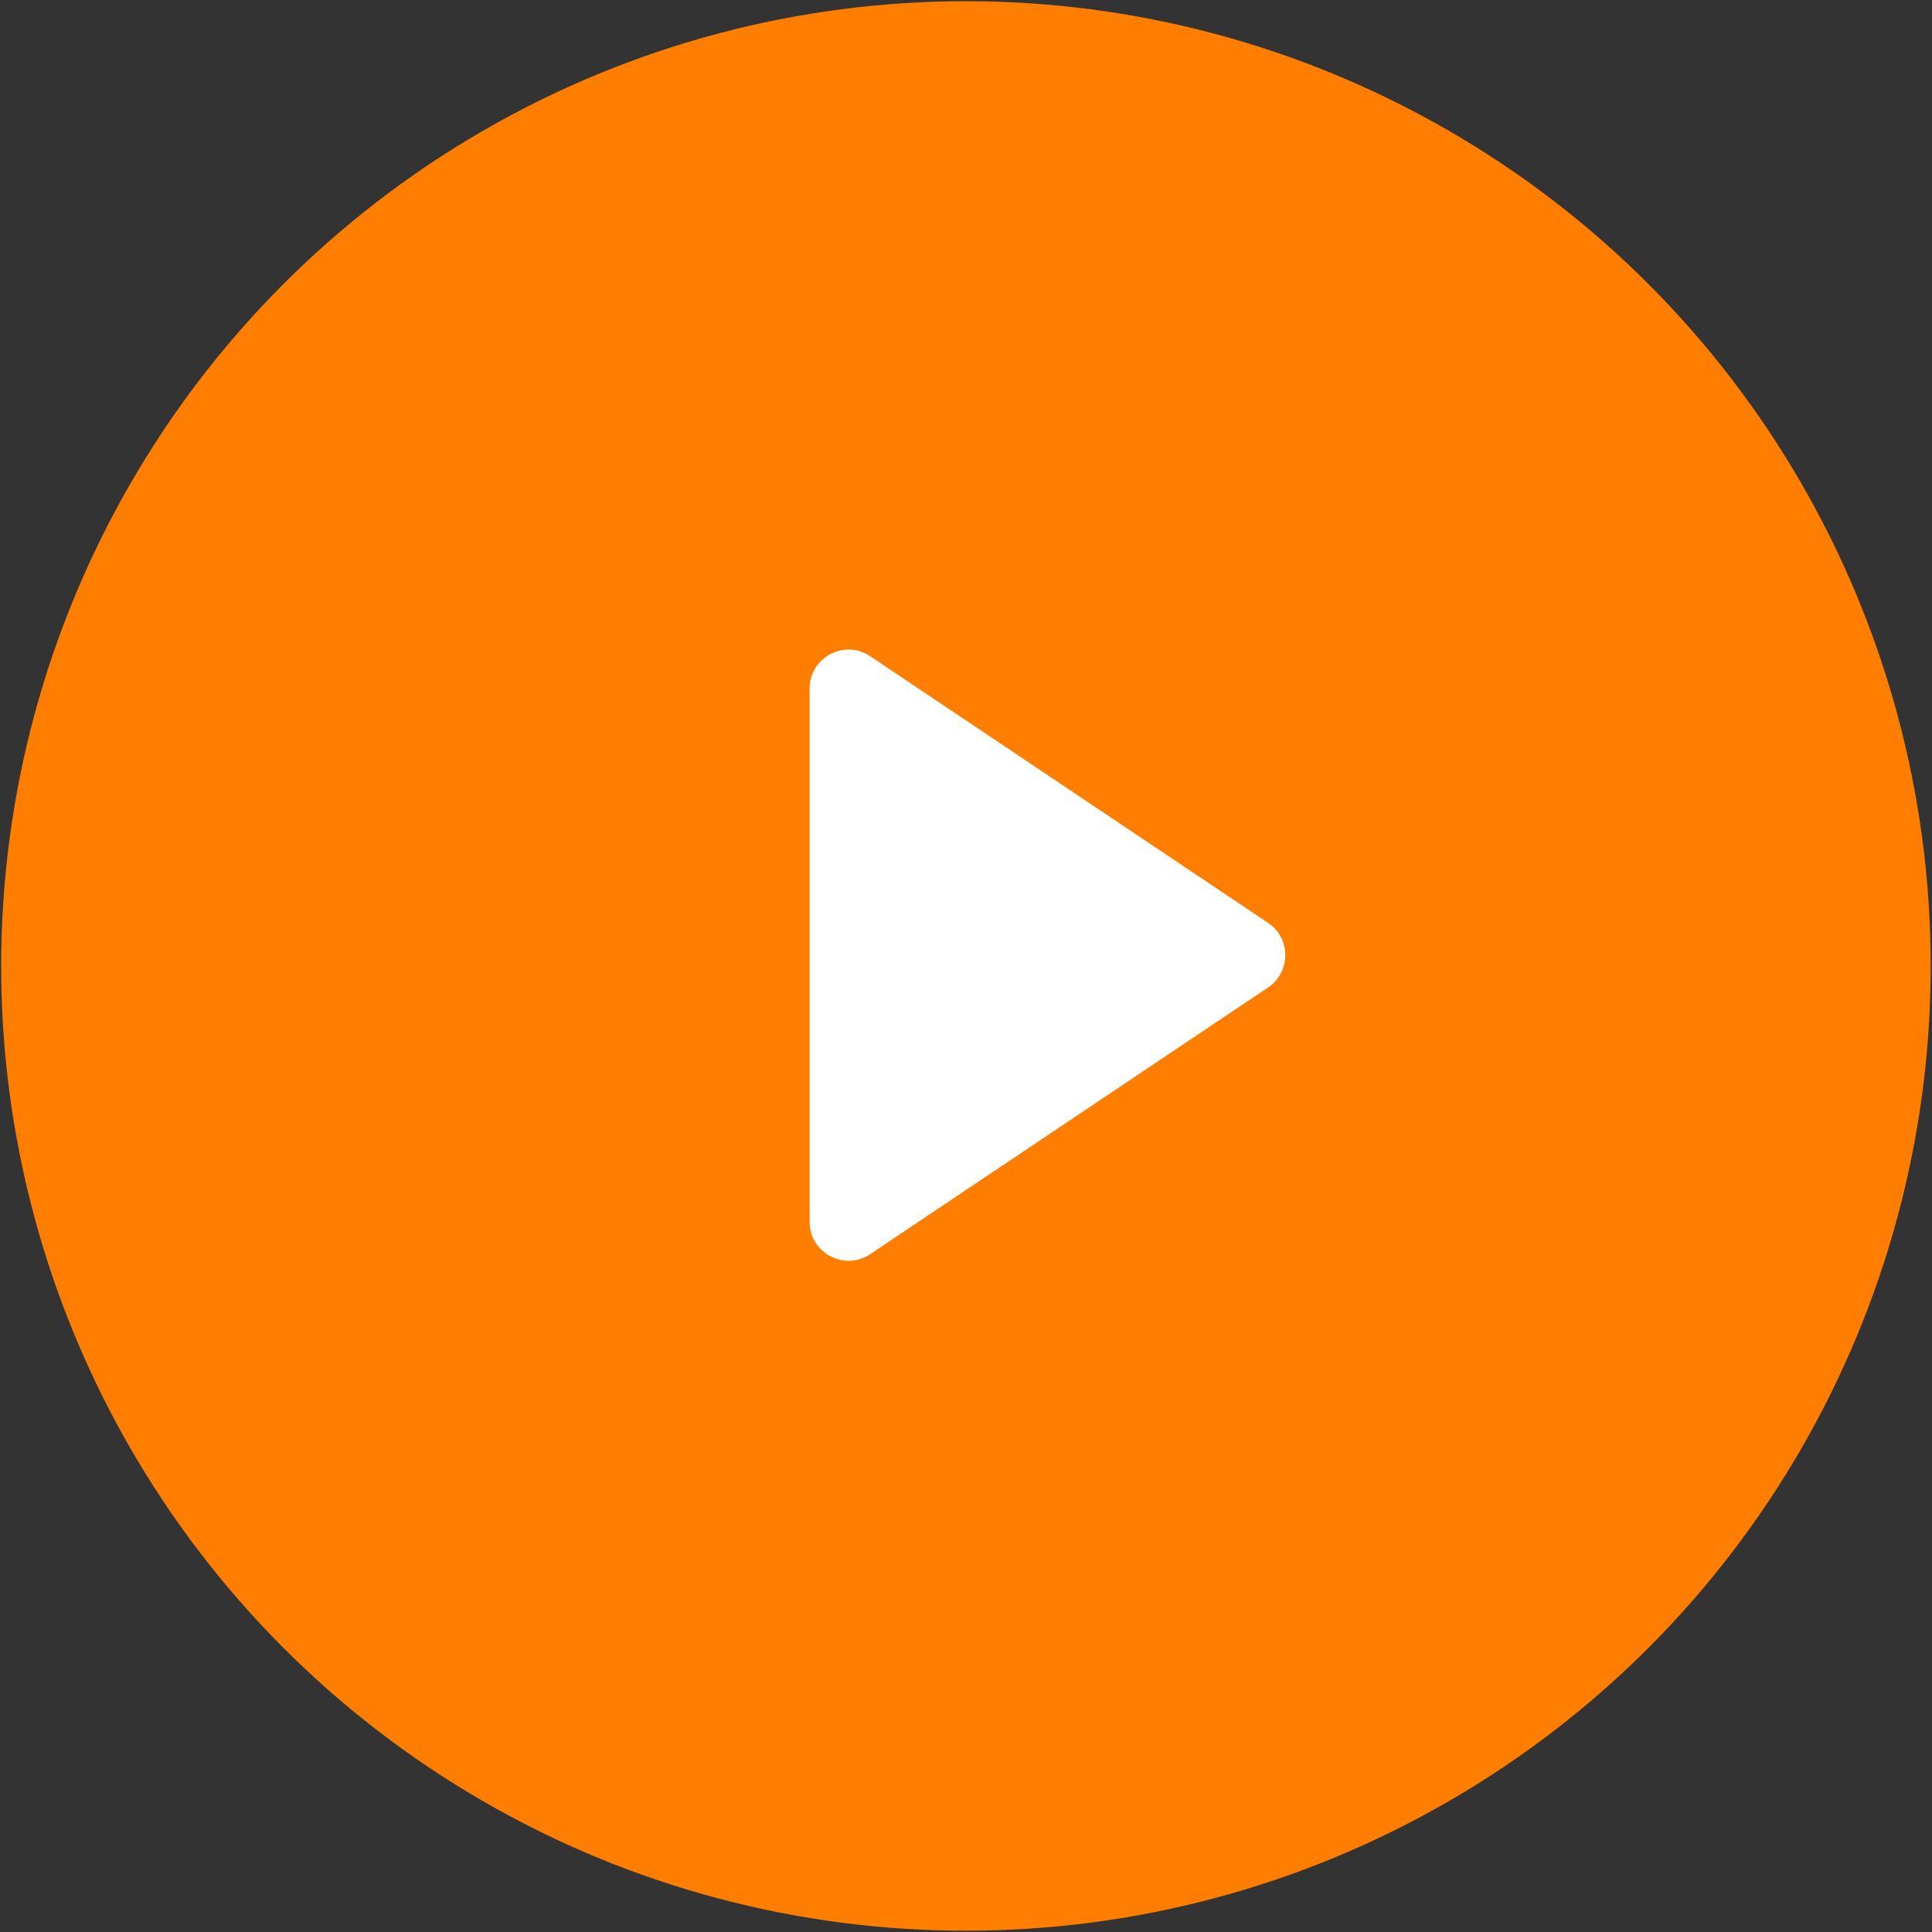
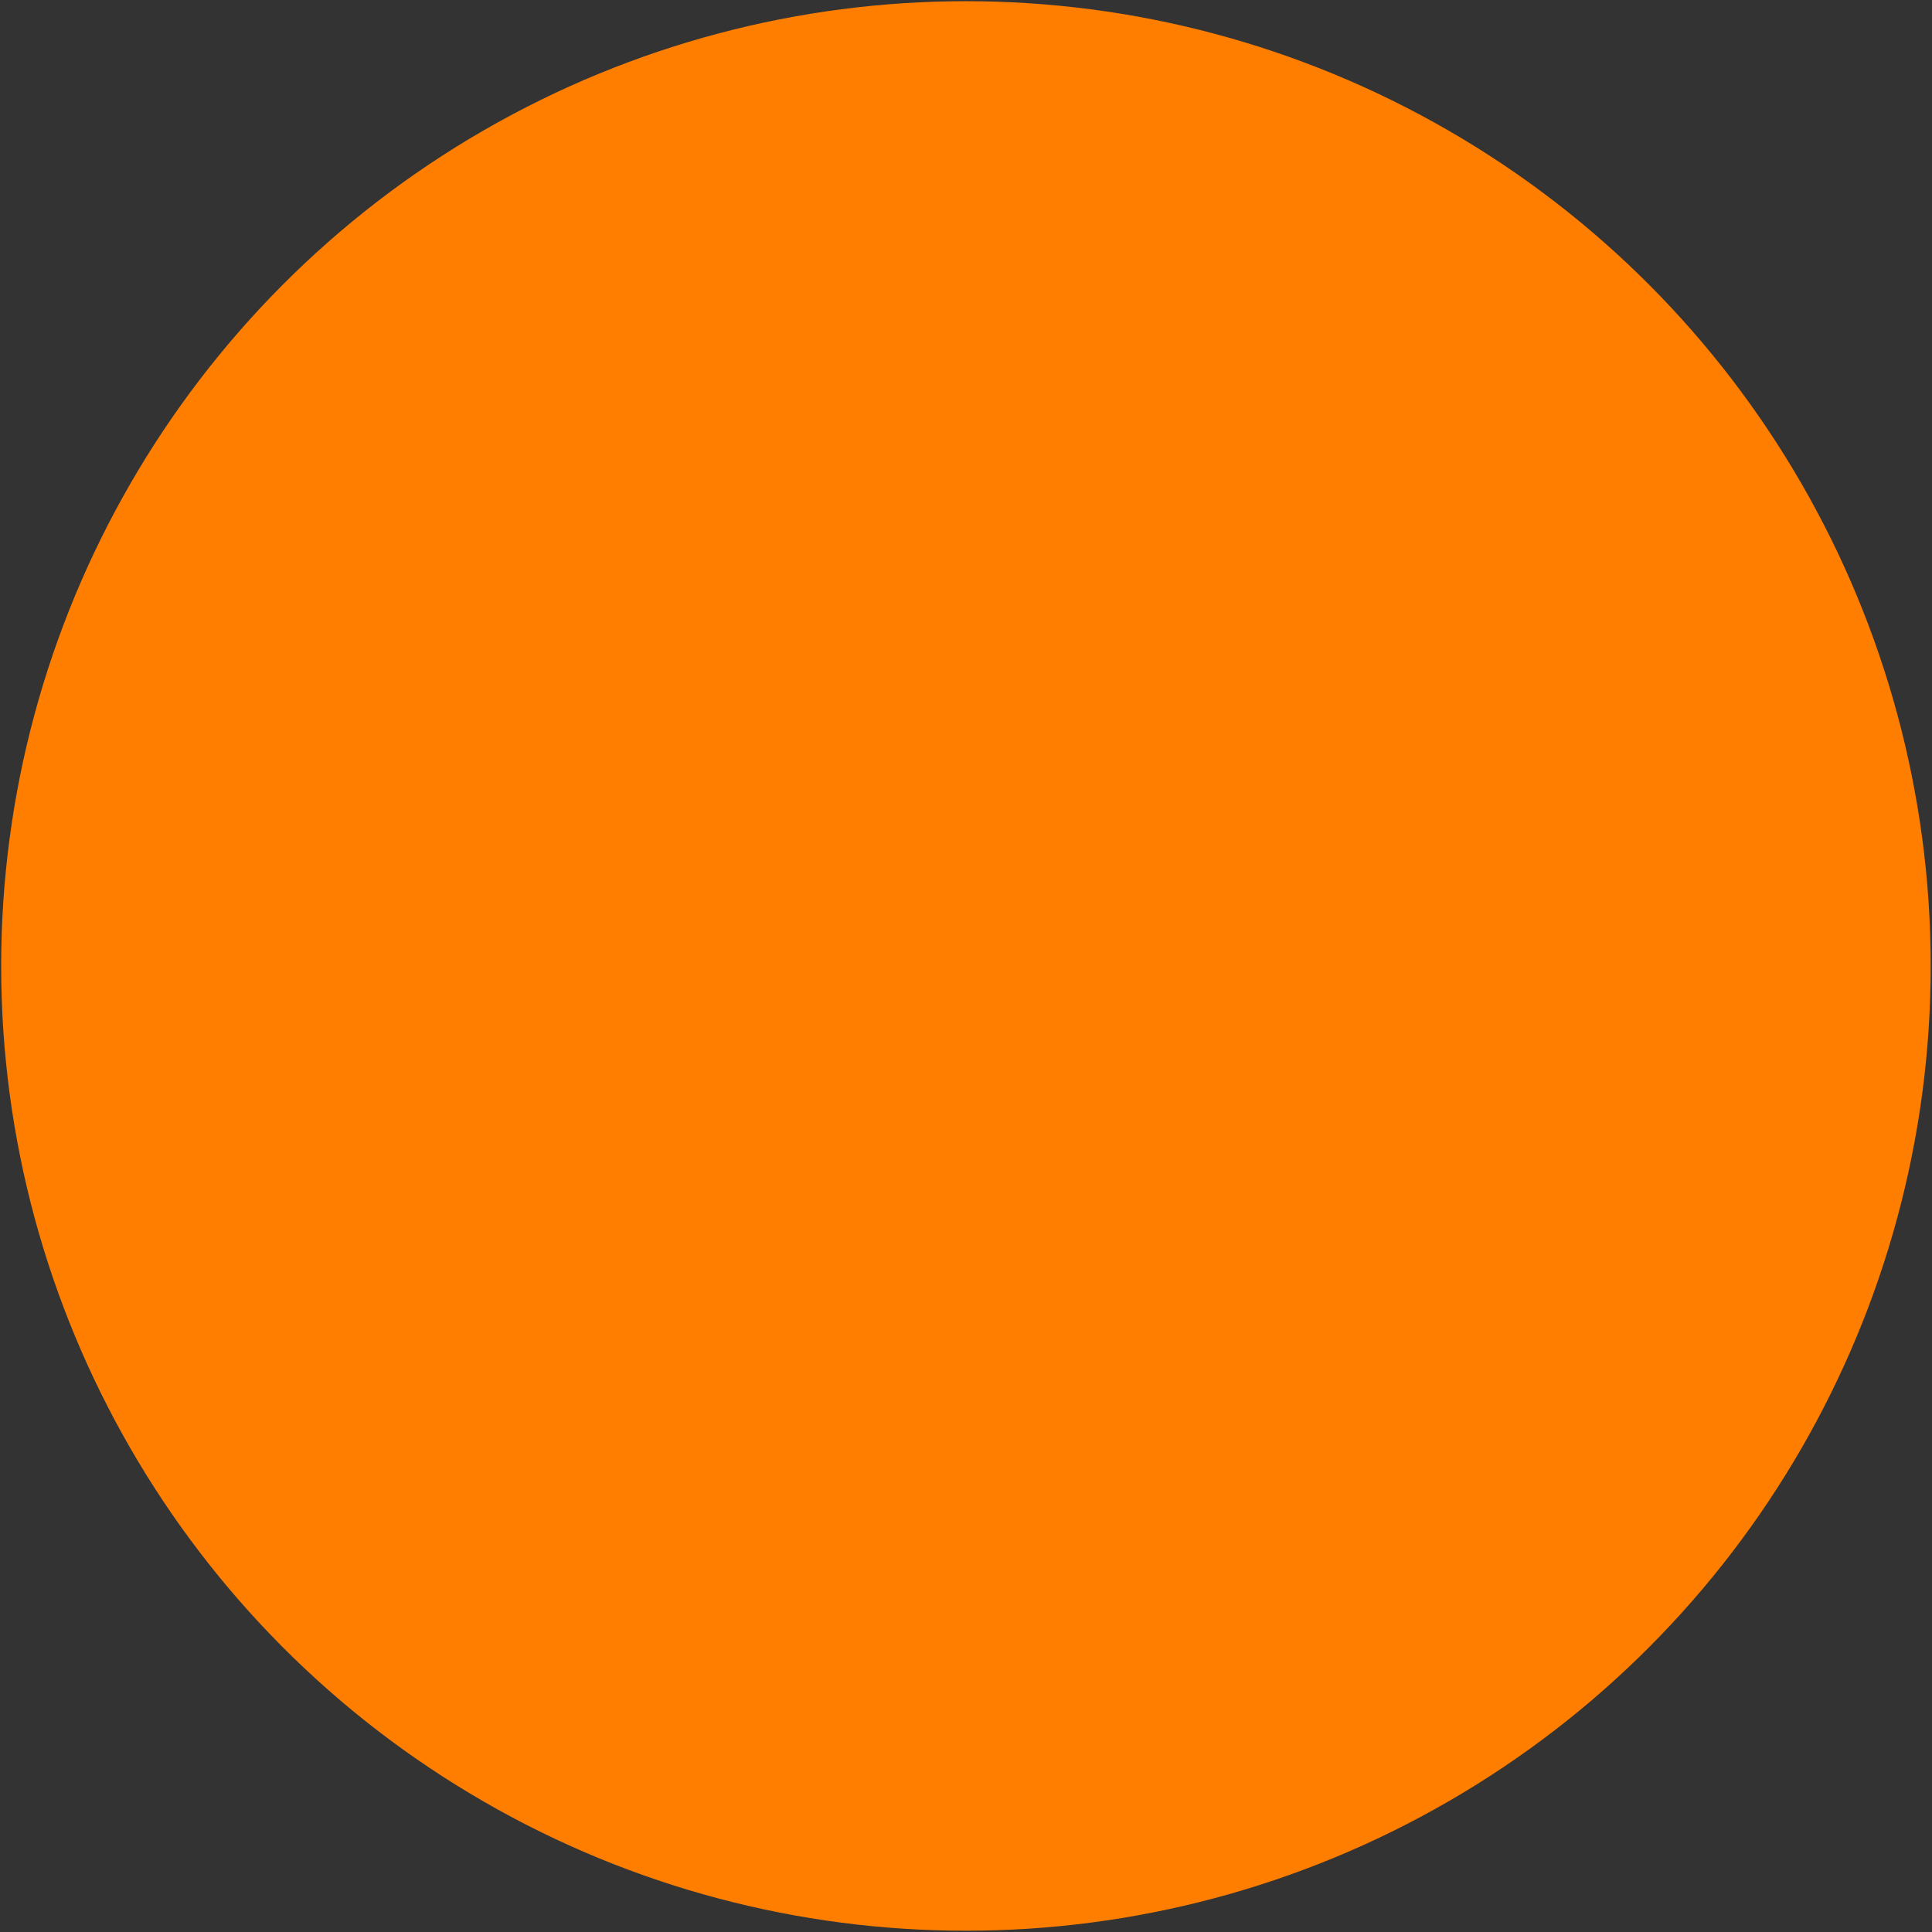
<svg xmlns="http://www.w3.org/2000/svg" width="149" height="149" viewBox="0 0 149 149" fill="none">
  <rect x="0" y="0" width="149" height="149" fill="#333333" stroke="none" />
  <circle cx="74.495" cy="74.497" r="74.405" fill="#FF7E00" />
-   <path d="M67.112 96.723C65.118 98.059 62.441 96.63 62.441 94.231V53.101C62.441 50.701 65.118 49.273 67.112 50.609L97.796 71.174C99.569 72.362 99.569 74.97 97.796 76.158L67.112 96.723Z" fill="white" />
</svg>